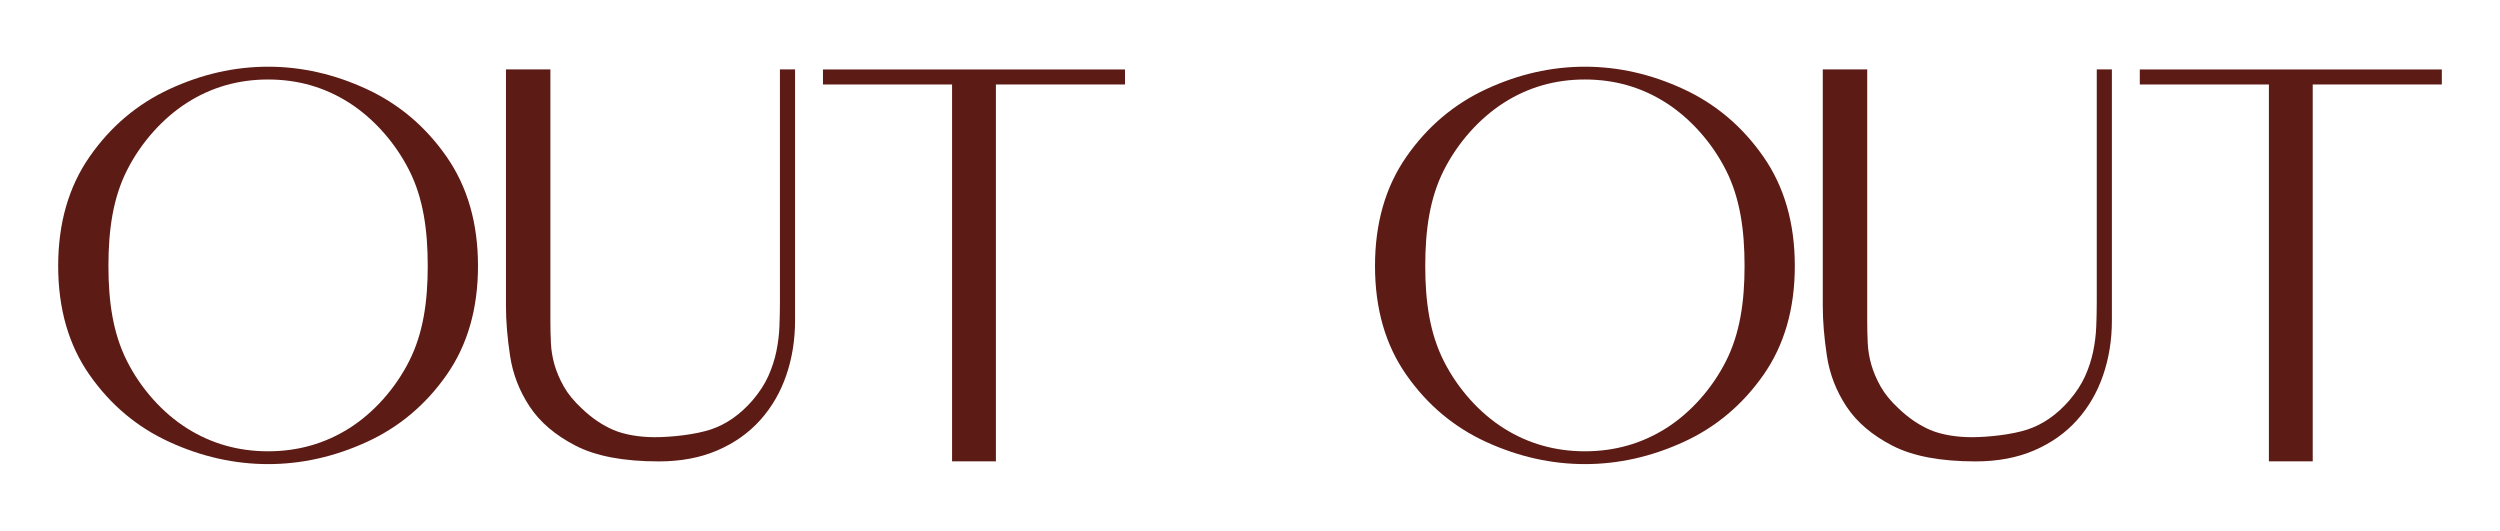
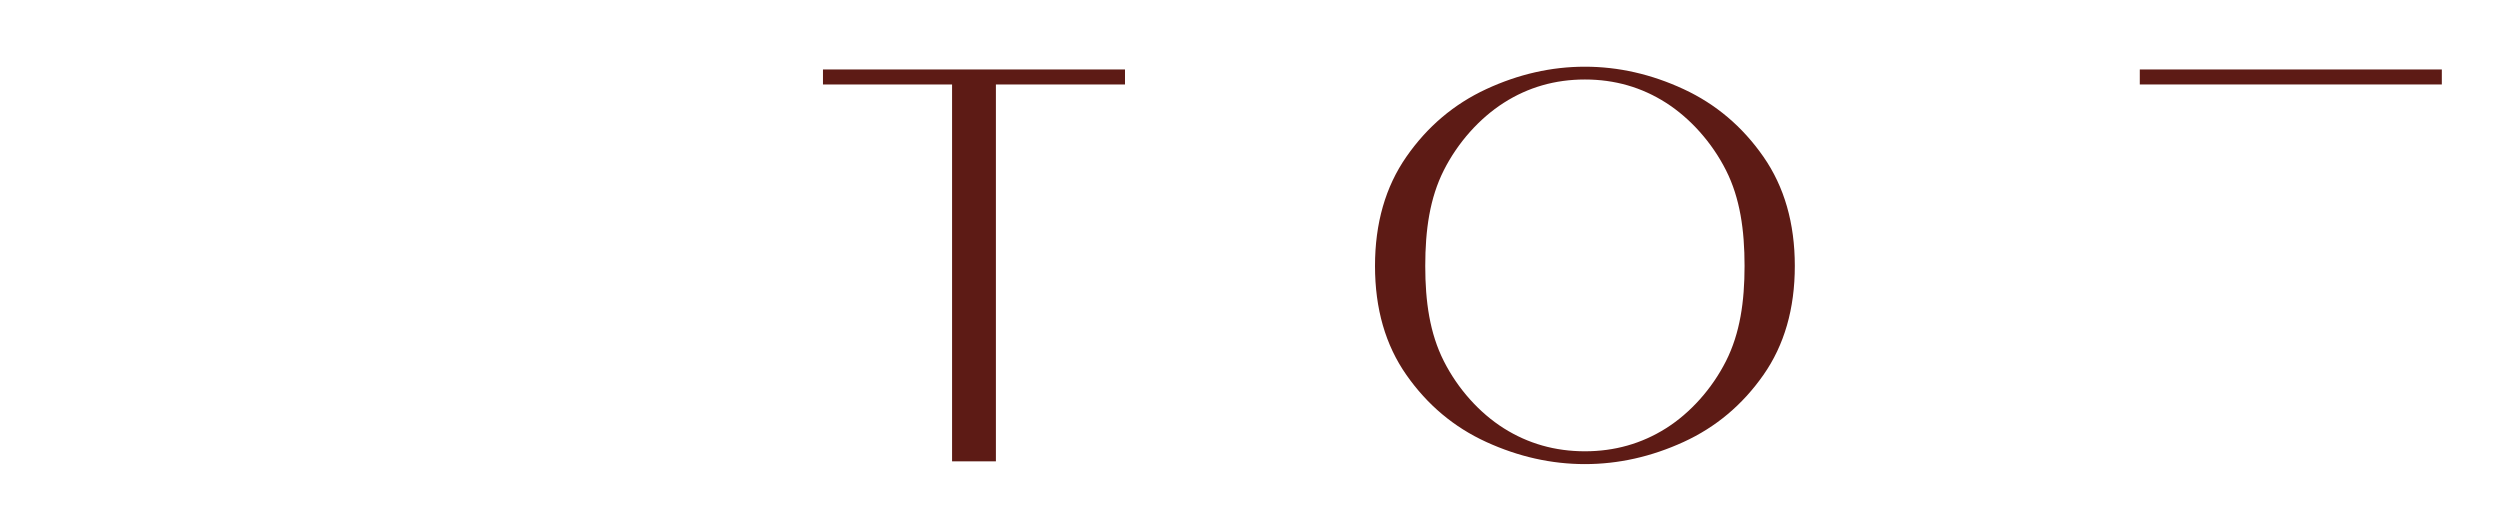
<svg xmlns="http://www.w3.org/2000/svg" version="1.1" id="Слой_1" x="0px" y="0px" viewBox="0 0 1920 407.65" style="enable-background:new 0 0 1920 407.65;" xml:space="preserve">
  <style type="text/css"> .st0{fill:#1D1E1C;} .st1{fill:#2A0F11;} .st2{fill:#F3F2E1;} .st3{fill:#5D1B15;} .st4{fill:#FFFFFF;} .st5{fill:#DACDB0;} </style>
  <g>
    <g>
-       <path class="st3" d="M130.11,339.43c-24.78-11.34-45.22-28.48-61.3-51.45c-16.1-22.96-24.13-50.86-24.13-83.71 c0-32.84,8.04-60.82,24.13-83.93c16.09-23.11,36.52-40.4,61.3-51.89c24.77-11.48,50.03-17.22,75.78-17.22 c25.74,0,51,5.74,75.78,17.22c24.78,11.49,45.21,28.78,61.3,51.89c16.09,23.11,24.13,51.09,24.13,83.93 c0,32.85-8.05,60.76-24.13,83.71c-16.09,22.97-36.53,40.11-61.3,51.45c-24.78,11.34-50.04,17-75.78,17 C180.14,356.43,154.89,350.76,130.11,339.43z M268.16,328.93c18.66-11.77,35.31-30.27,46.1-51.64 c10.78-21.36,14.24-45.71,14.24-73.03c0-27.61-3.46-52.1-14.24-73.47c-10.79-21.37-27.44-39.93-46.1-51.86 c-18.67-11.92-39.42-17.88-62.27-17.88c-22.85,0-43.61,5.96-62.27,17.88c-18.67,11.92-35.32,30.49-46.1,51.86 c-10.78,21.37-14.24,45.86-14.24,73.47c0,27.33,3.45,51.67,14.24,73.03c10.78,21.37,27.43,39.87,46.1,51.64 c18.66,11.77,39.41,17.66,62.27,17.66C228.74,346.59,249.49,340.7,268.16,328.93z" />
-     </g>
-     <path class="st3" d="M422.7,53.29v193.25c0,5.64,0.13,11.28,0.4,16.91c0.26,5.64,1.19,11.21,2.77,16.7 c1.59,5.5,3.97,11.07,7.14,16.7c3.17,5.64,7.79,11.28,13.88,16.92c7.66,7.33,15.79,12.83,24.38,16.49 c8.59,3.67,20.38,5.5,31.48,5.5c12.95,0,31.2-1.97,43.1-5.92c11.89-3.95,22.6-11.42,32.12-22.41c5.28-6.2,9.32-12.4,12.09-18.6 c2.78-6.2,4.82-12.47,6.15-18.82c1.32-6.34,2.11-12.69,2.38-19.03c0.26-6.34,0.4-12.61,0.4-18.82V53.29h11.62v192.82 c0,14.95-2.25,28.97-6.74,42.07c-4.5,13.11-11.17,24.6-20.02,34.46c-8.86,9.87-19.82,17.62-32.91,23.26 c-13.08,5.64-28.09,8.46-45,8.46c-26.96,0-48.24-4.02-63.83-12.05c-15.6-8.04-27.36-18.04-35.29-30.02 c-7.93-11.98-12.95-24.95-15.07-38.9c-2.12-13.95-3.17-26.71-3.17-38.27V53.29H422.7z" />
+       </g>
    <path class="st3" d="M731.19,354.31V64.88h-99.15V53.35H864v11.53h-99.15v289.43H731.19z" />
    <g>
      <path class="st3" d="M1141.43,339.43c-24.78-11.34-45.22-28.48-61.3-51.45c-16.1-22.96-24.13-50.86-24.13-83.71 c0-32.84,8.04-60.82,24.13-83.93c16.09-23.11,36.52-40.4,61.3-51.89c24.78-11.48,50.03-17.22,75.78-17.22 c25.74,0,51,5.74,75.78,17.22c24.78,11.49,45.21,28.78,61.3,51.89c16.09,23.11,24.13,51.09,24.13,83.93 c0,32.85-8.05,60.76-24.13,83.71c-16.09,22.97-36.53,40.11-61.3,51.45c-24.78,11.34-50.04,17-75.78,17 C1191.47,356.43,1166.21,350.76,1141.43,339.43z M1279.48,328.93c18.66-11.77,35.31-30.27,46.1-51.64 c10.78-21.36,14.24-45.71,14.24-73.03c0-27.61-3.46-52.1-14.24-73.47c-10.79-21.37-27.44-39.93-46.1-51.86 c-18.67-11.92-39.42-17.88-62.27-17.88c-22.85,0-43.61,5.96-62.27,17.88c-18.67,11.92-35.32,30.49-46.1,51.86 c-10.78,21.37-14.24,45.86-14.24,73.47c0,27.33,3.45,51.67,14.24,73.03c10.78,21.37,27.43,39.87,46.1,51.64 c18.66,11.77,39.41,17.66,62.27,17.66C1240.06,346.59,1260.81,340.7,1279.48,328.93z" />
    </g>
-     <path class="st3" d="M1434.02,53.29v193.25c0,5.64,0.13,11.28,0.4,16.91c0.26,5.64,1.19,11.21,2.77,16.7 c1.59,5.5,3.97,11.07,7.14,16.7c3.17,5.64,7.79,11.28,13.88,16.92c7.66,7.33,15.79,12.83,24.38,16.49 c8.59,3.67,20.38,5.5,31.48,5.5c12.95,0,31.2-1.97,43.1-5.92c11.89-3.95,22.6-11.42,32.12-22.41c5.28-6.2,9.32-12.4,12.09-18.6 c2.78-6.2,4.82-12.47,6.15-18.82c1.32-6.34,2.11-12.69,2.38-19.03c0.26-6.34,0.4-12.61,0.4-18.82V53.29h11.62v192.82 c0,14.95-2.25,28.97-6.74,42.07c-4.5,13.11-11.17,24.6-20.02,34.46c-8.86,9.87-19.82,17.62-32.91,23.26 c-13.08,5.64-28.09,8.46-45,8.46c-26.96,0-48.24-4.02-63.83-12.05c-15.6-8.04-27.36-18.04-35.29-30.02 c-7.93-11.98-12.95-24.95-15.07-38.9c-2.12-13.95-3.17-26.71-3.17-38.27V53.29H1434.02z" />
-     <path class="st3" d="M1742.51,354.31V64.88h-99.15V53.35h231.96v11.53h-99.15v289.43H1742.51z" />
+     <path class="st3" d="M1742.51,354.31V64.88h-99.15V53.35h231.96v11.53h-99.15H1742.51z" />
  </g>
</svg>